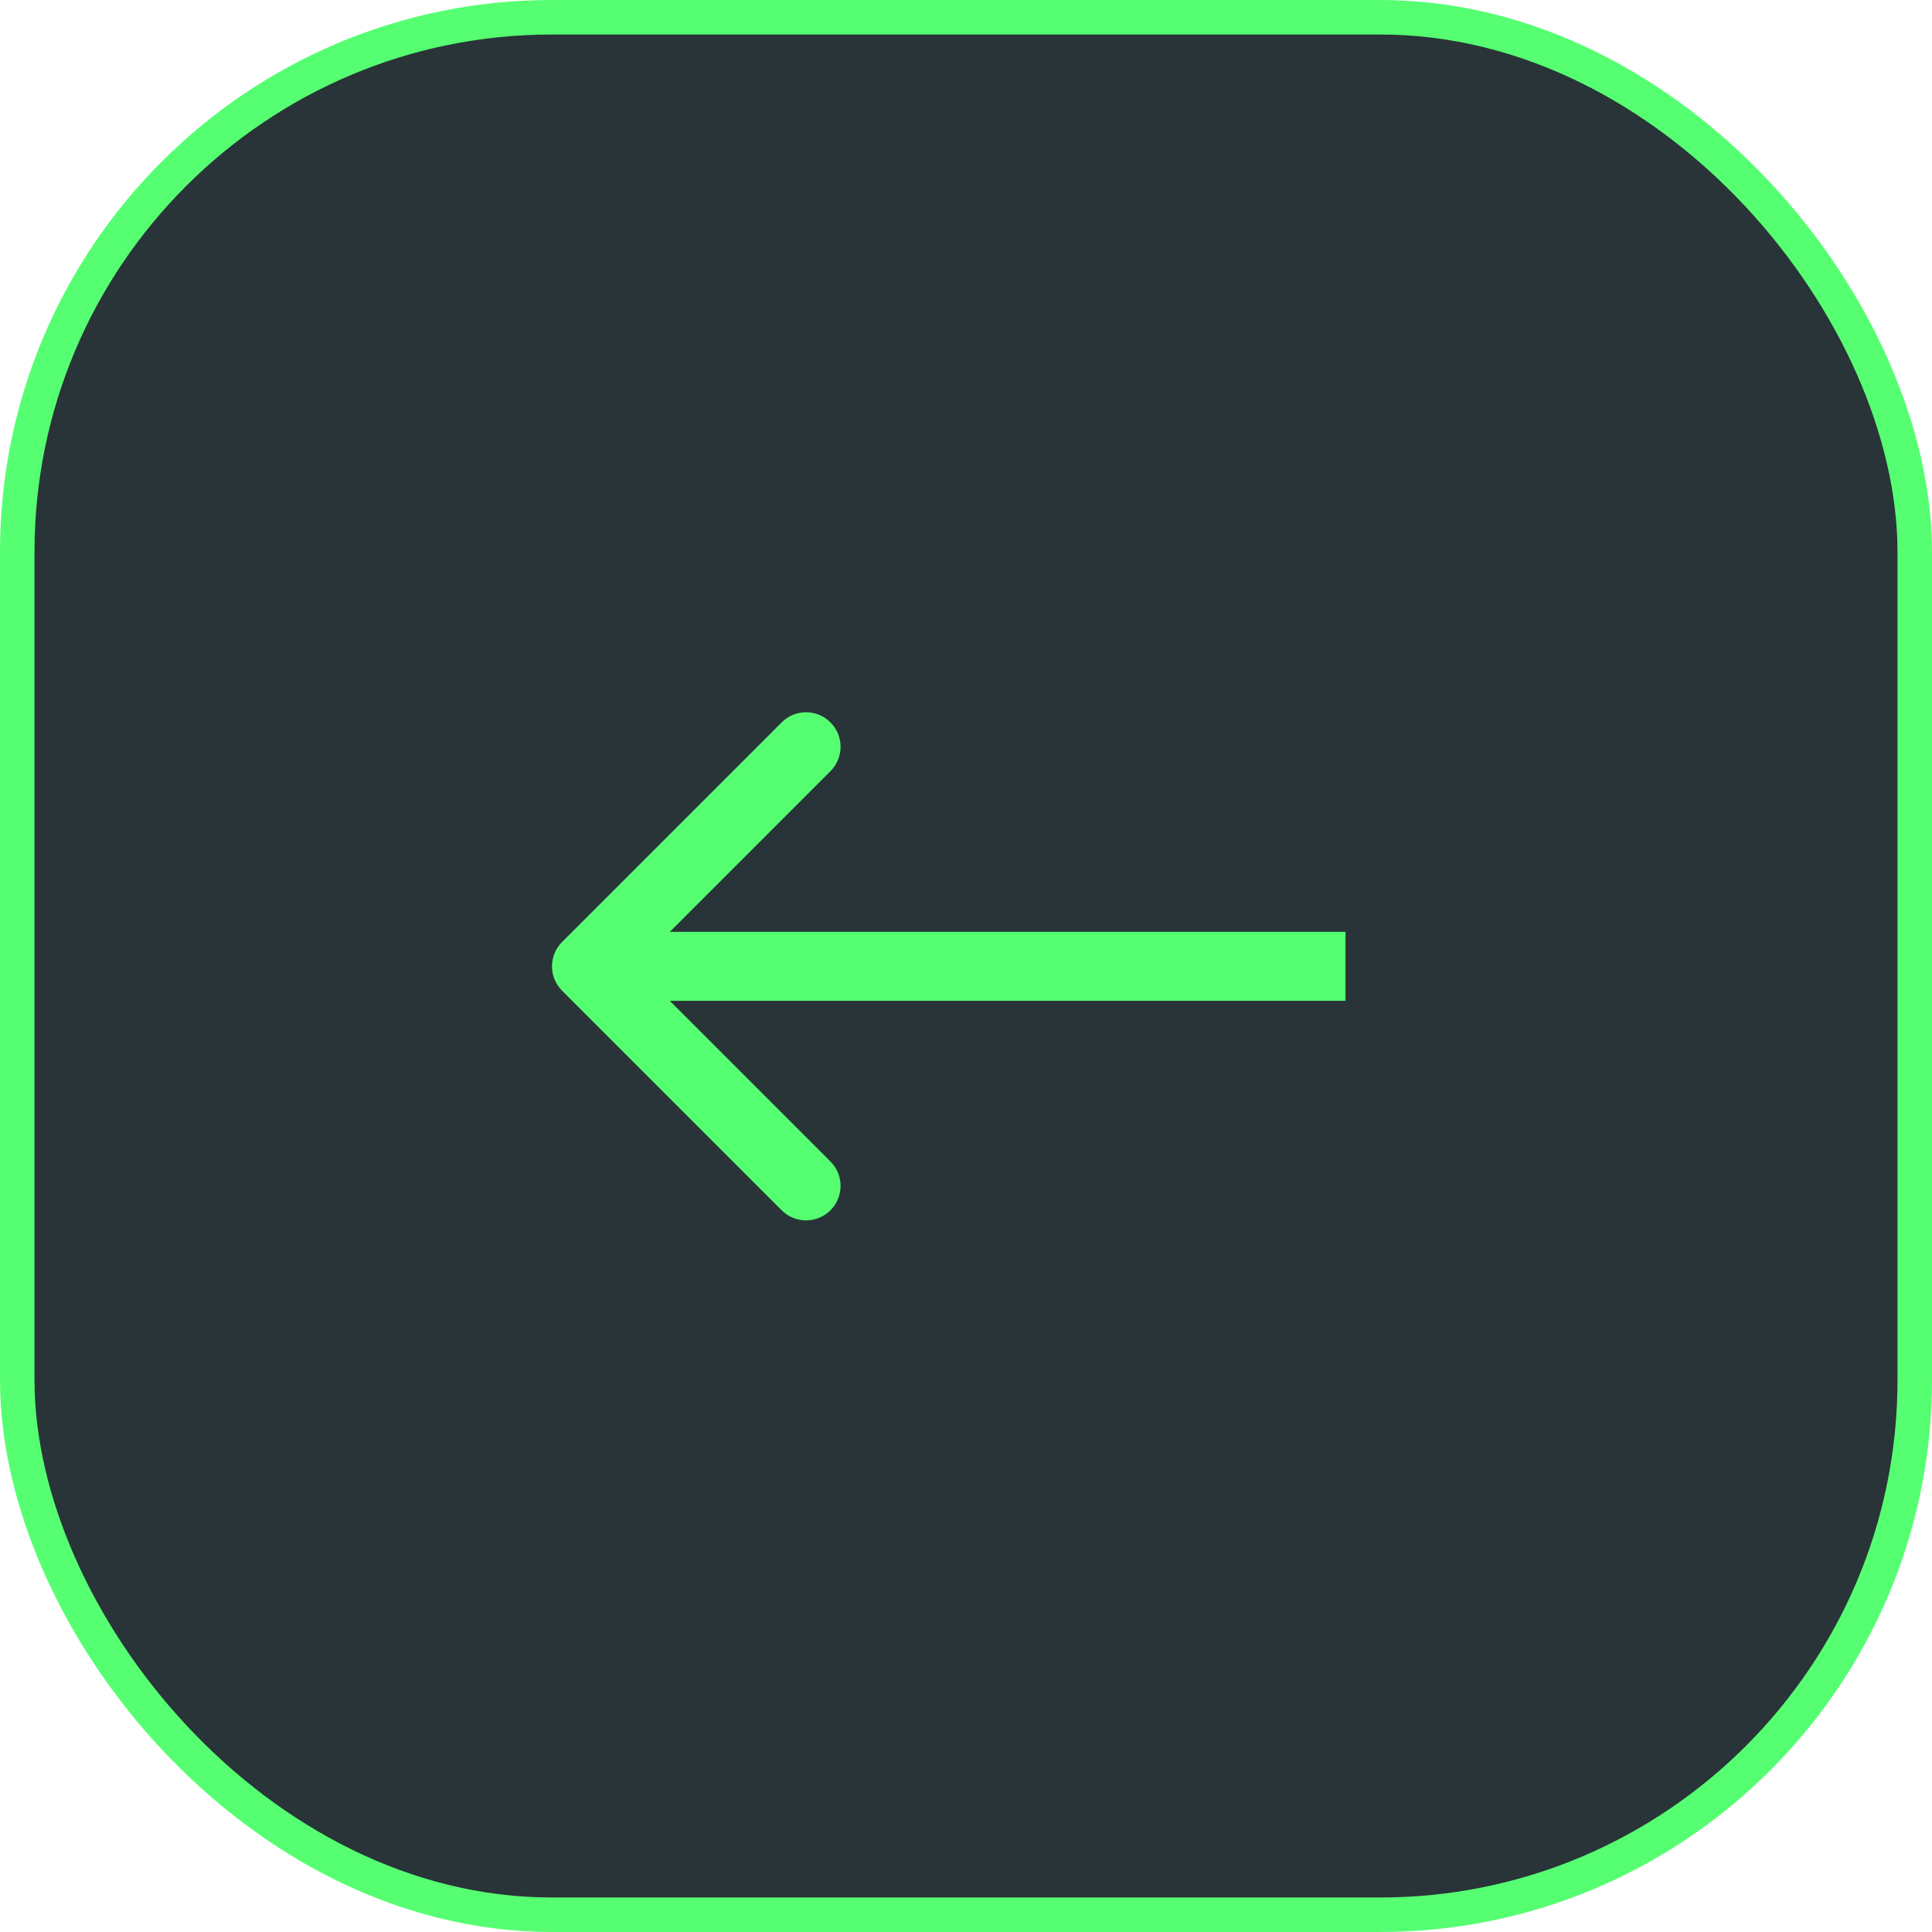
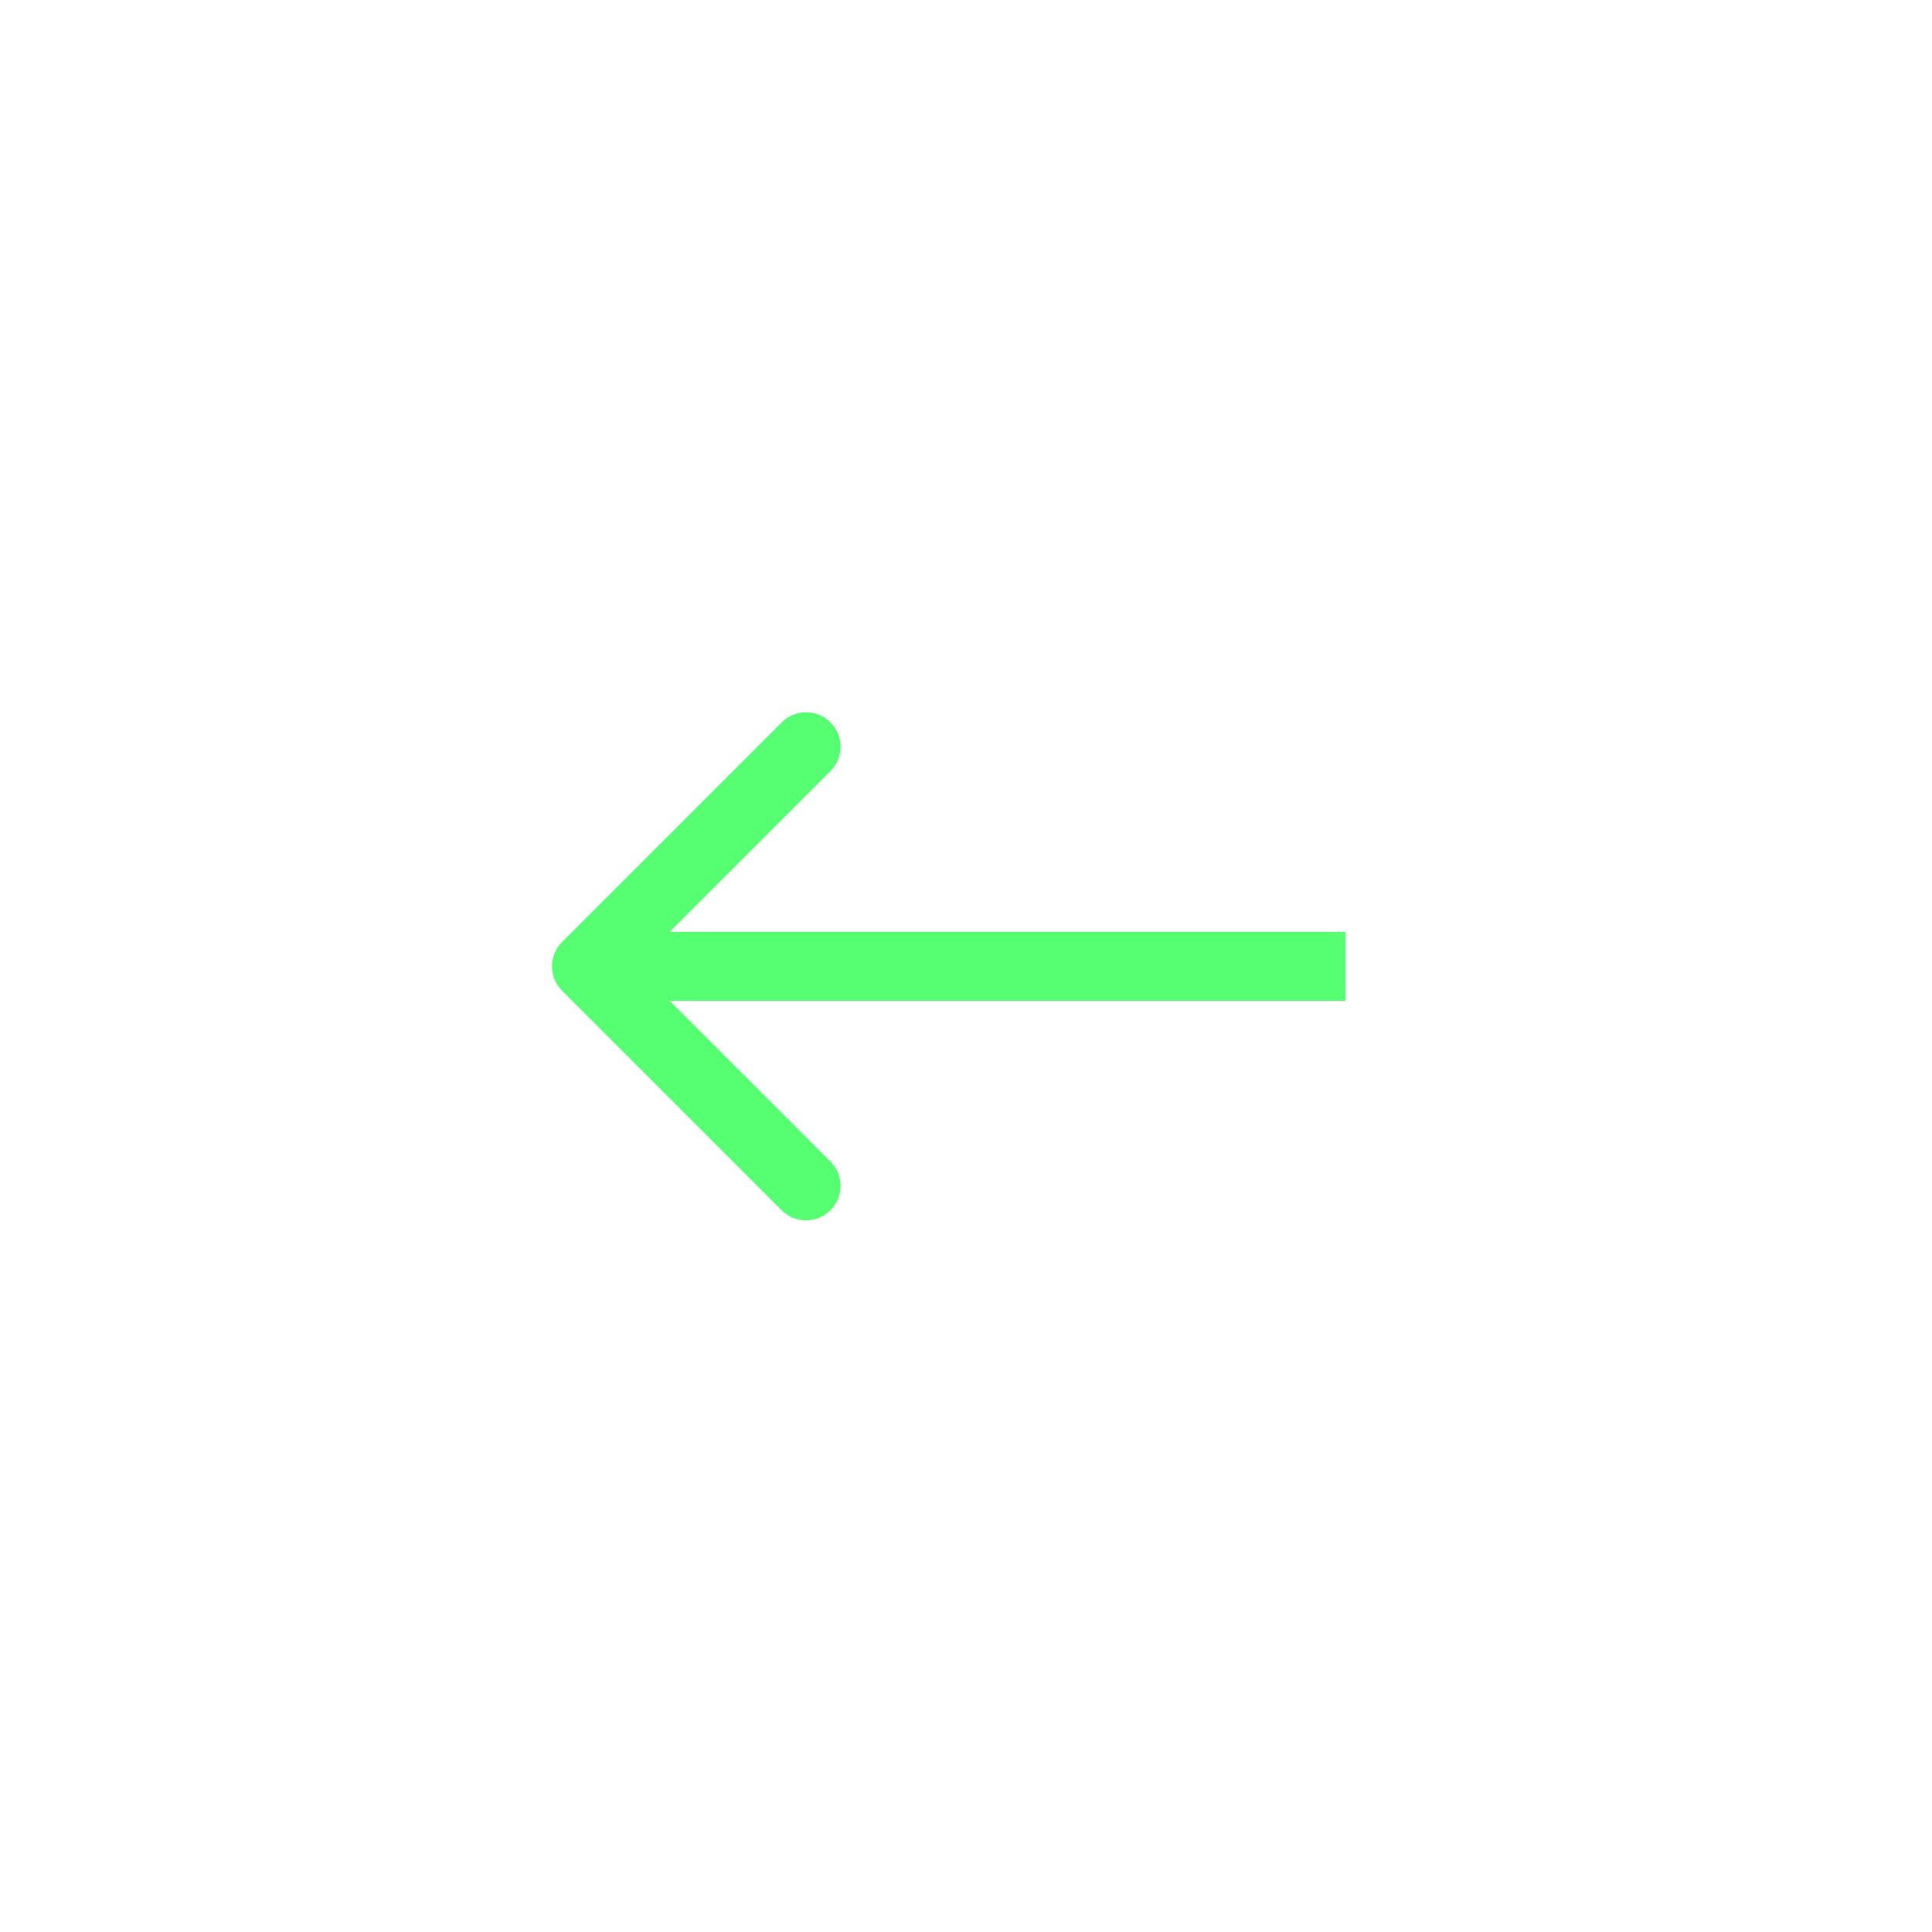
<svg xmlns="http://www.w3.org/2000/svg" width="56" height="56" viewBox="0 0 56 56" fill="none">
-   <rect x="55.5" y="55.5" width="55" height="55" rx="15.5" transform="rotate(-180 55.5 55.5)" fill="#283438" stroke="#56FF71" />
  <path d="M16.293 27.303C15.902 27.693 15.902 28.326 16.293 28.717L22.657 35.081C23.047 35.471 23.68 35.471 24.071 35.081C24.462 34.69 24.462 34.057 24.071 33.667L18.414 28.01L24.071 22.353C24.462 21.962 24.462 21.329 24.071 20.939C23.68 20.548 23.047 20.548 22.657 20.939L16.293 27.303ZM39 28.01L39 27.01L17 27.01L17 28.01L17 29.01L39 29.01L39 28.01Z" fill="#56FF71" />
</svg>